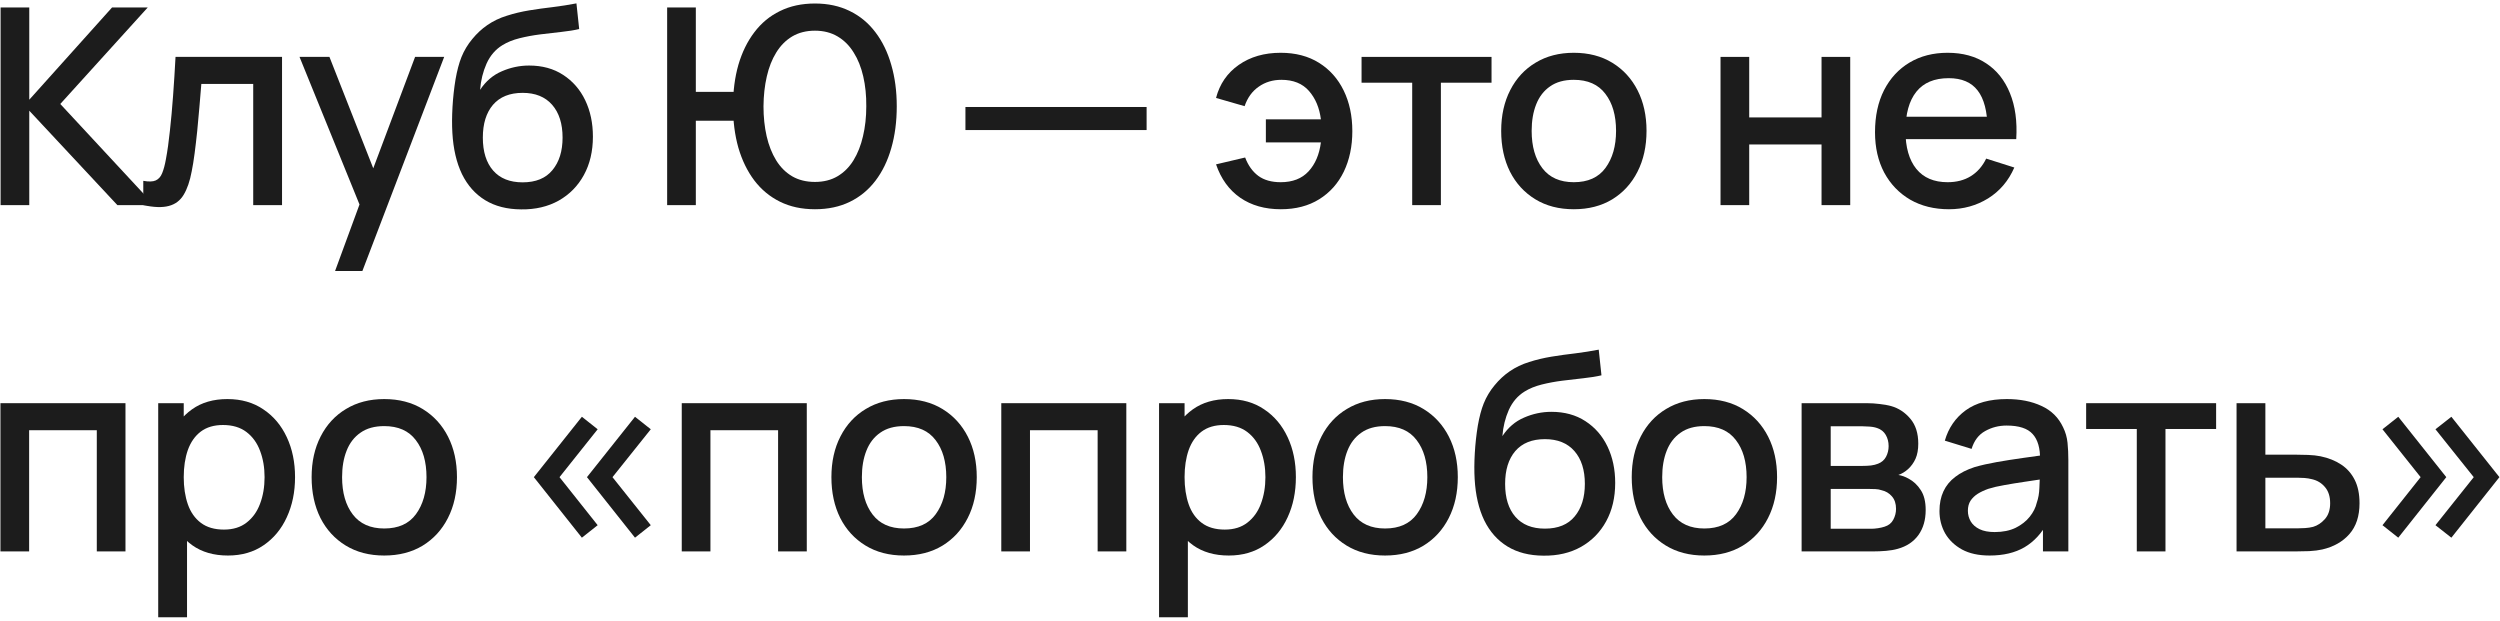
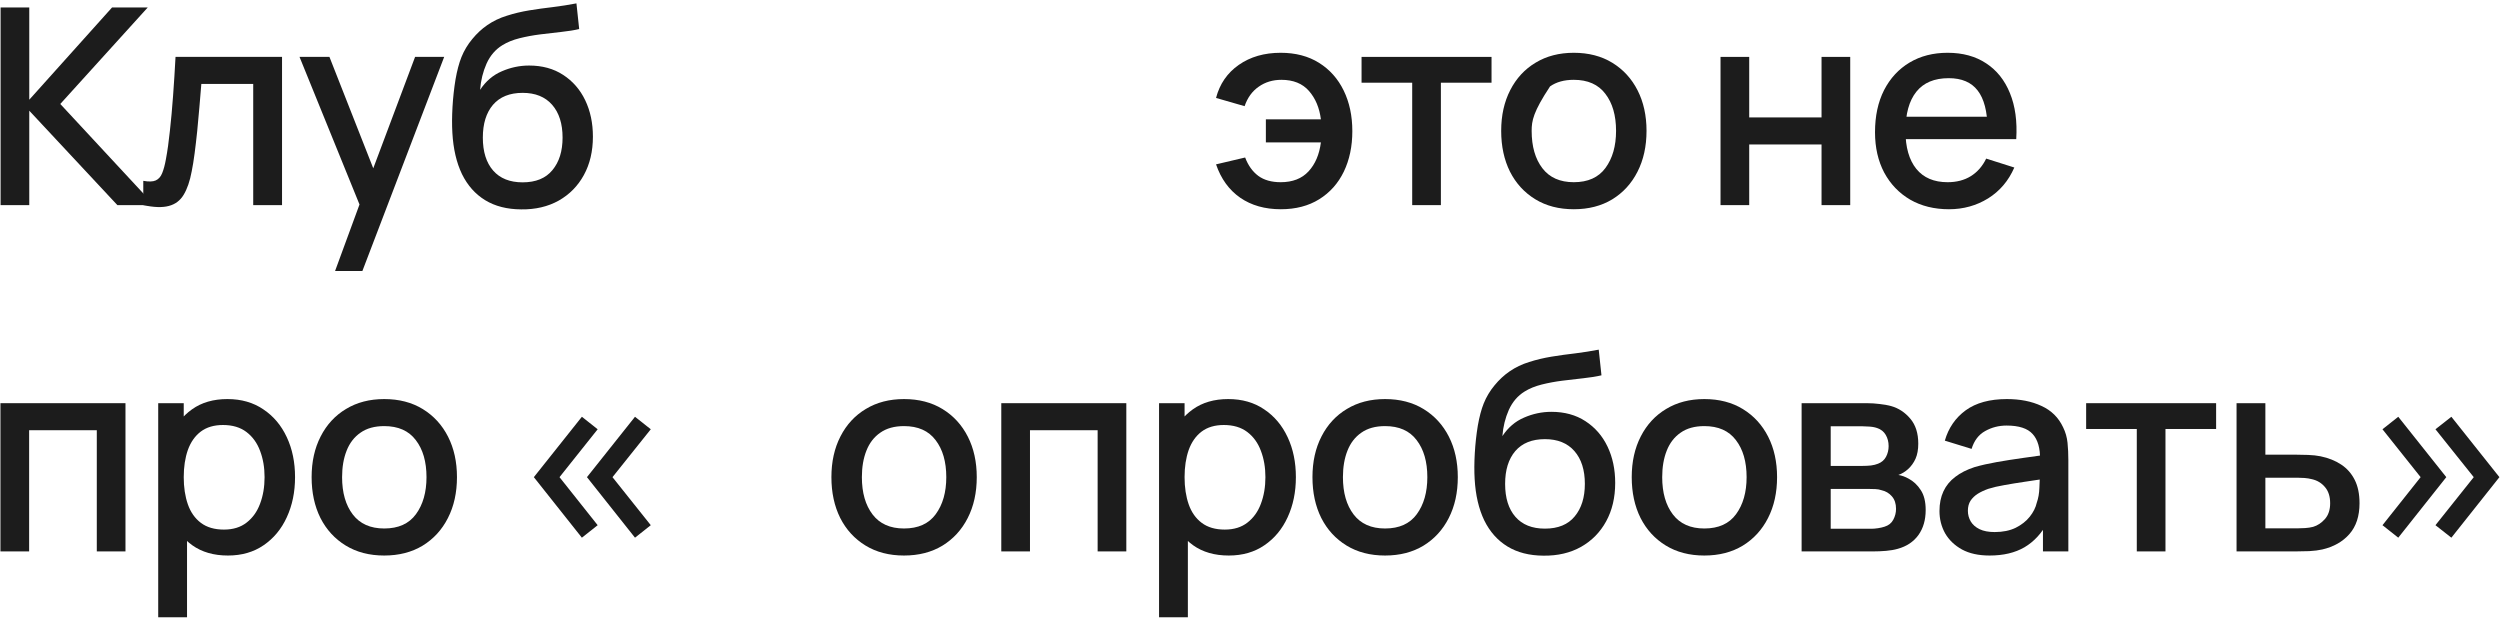
<svg xmlns="http://www.w3.org/2000/svg" width="592" height="147" viewBox="0 0 592 147" fill="none">
  <path d="M0.139 48.574V1.774H6.931V23.614L26.529 1.774H34.979L14.276 24.621L36.506 48.574H27.796L6.931 26.214V48.574H0.139Z" fill="#1C1C1C" />
  <path d="M33.929 48.574V42.821C35.229 43.06 36.215 43.027 36.886 42.724C37.58 42.399 38.089 41.814 38.414 40.969C38.761 40.124 39.053 39.03 39.291 37.686C39.66 35.715 39.974 33.472 40.234 30.959C40.516 28.424 40.765 25.683 40.981 22.736C41.198 19.79 41.393 16.702 41.566 13.474H66.786V48.574H59.961V19.876H47.676C47.546 21.588 47.395 23.408 47.221 25.336C47.07 27.243 46.896 29.139 46.701 31.024C46.506 32.909 46.3 34.675 46.084 36.321C45.867 37.968 45.64 39.376 45.401 40.546C44.968 42.886 44.329 44.75 43.484 46.136C42.66 47.501 41.49 48.379 39.974 48.769C38.457 49.181 36.442 49.115 33.929 48.574Z" fill="#1C1C1C" />
  <path d="M79.344 64.174L86.137 45.681L86.234 51.141L70.927 13.474H78.012L89.452 42.561H87.372L98.292 13.474H105.182L85.812 64.174H79.344Z" fill="#1C1C1C" />
  <path d="M123.403 49.581C120.067 49.56 117.228 48.834 114.888 47.404C112.548 45.974 110.717 43.916 109.396 41.229C108.096 38.52 107.337 35.26 107.121 31.446C107.012 29.605 107.023 27.568 107.153 25.336C107.283 23.083 107.522 20.905 107.868 18.804C108.237 16.702 108.702 14.947 109.266 13.539C109.894 11.979 110.75 10.549 111.833 9.249C112.917 7.927 114.108 6.822 115.408 5.934C116.795 4.98 118.333 4.244 120.023 3.724C121.713 3.182 123.479 2.76 125.321 2.456C127.184 2.153 129.058 1.893 130.943 1.676C132.85 1.438 134.702 1.145 136.501 0.799L137.151 6.876C135.959 7.158 134.551 7.385 132.926 7.559C131.322 7.732 129.654 7.927 127.921 8.144C126.209 8.36 124.573 8.664 123.013 9.054C121.453 9.444 120.099 9.996 118.951 10.711C117.326 11.708 116.08 13.16 115.213 15.066C114.368 16.973 113.859 19.042 113.686 21.274C115.029 19.237 116.741 17.775 118.821 16.886C120.901 15.976 123.057 15.521 125.288 15.521C128.408 15.521 131.095 16.258 133.348 17.731C135.623 19.205 137.367 21.209 138.581 23.744C139.794 26.279 140.401 29.15 140.401 32.356C140.401 35.823 139.686 38.856 138.256 41.456C136.847 44.035 134.865 46.05 132.308 47.501C129.752 48.931 126.783 49.625 123.403 49.581ZM123.761 43.179C126.881 43.179 129.232 42.215 130.813 40.286C132.417 38.358 133.218 35.791 133.218 32.584C133.218 29.291 132.395 26.701 130.748 24.816C129.102 22.931 126.772 21.989 123.761 21.989C120.706 21.989 118.366 22.931 116.741 24.816C115.137 26.701 114.336 29.291 114.336 32.584C114.336 35.92 115.148 38.52 116.773 40.384C118.398 42.247 120.727 43.179 123.761 43.179Z" fill="#1C1C1C" />
-   <path d="M157.98 48.574V1.774H164.772V21.761H175.042V28.586H164.772V48.574H157.98ZM192.982 49.549C189.862 49.549 187.1 48.953 184.695 47.761C182.29 46.57 180.264 44.891 178.617 42.724C176.971 40.535 175.714 37.957 174.847 34.989C174.002 31.999 173.58 28.727 173.58 25.174C173.58 21.599 174.002 18.327 174.847 15.359C175.714 12.39 176.971 9.823 178.617 7.656C180.264 5.468 182.29 3.789 184.695 2.619C187.1 1.427 189.862 0.831 192.982 0.831C196.081 0.831 198.832 1.427 201.237 2.619C203.642 3.789 205.668 5.468 207.315 7.656C208.961 9.823 210.207 12.39 211.052 15.359C211.919 18.327 212.352 21.599 212.352 25.174C212.352 28.792 211.919 32.096 211.052 35.086C210.207 38.055 208.961 40.622 207.315 42.789C205.668 44.956 203.642 46.624 201.237 47.794C198.832 48.964 196.081 49.549 192.982 49.549ZM192.982 43.081C195.019 43.081 196.796 42.637 198.312 41.749C199.851 40.839 201.118 39.571 202.115 37.946C203.111 36.321 203.859 34.425 204.357 32.259C204.877 30.07 205.137 27.709 205.137 25.174C205.159 22.639 204.921 20.288 204.422 18.121C203.924 15.933 203.166 14.037 202.147 12.434C201.151 10.809 199.883 9.541 198.345 8.631C196.806 7.721 195.019 7.266 192.982 7.266C190.924 7.266 189.126 7.721 187.587 8.631C186.071 9.541 184.814 10.809 183.817 12.434C182.821 14.037 182.073 15.933 181.575 18.121C181.076 20.288 180.816 22.639 180.795 25.174C180.795 27.709 181.044 30.07 181.542 32.259C182.041 34.425 182.788 36.321 183.785 37.946C184.781 39.571 186.049 40.839 187.587 41.749C189.126 42.637 190.924 43.081 192.982 43.081Z" fill="#1C1C1C" />
-   <path d="M228.616 30.796V25.336H271.516V30.796H228.616Z" fill="#1C1C1C" />
  <path d="M303.299 49.549C299.529 49.549 296.323 48.639 293.679 46.819C291.036 44.977 289.129 42.345 287.959 38.921L294.849 37.296C295.564 39.181 296.604 40.633 297.969 41.651C299.334 42.648 301.1 43.146 303.267 43.146C306.084 43.146 308.283 42.291 309.864 40.579C311.446 38.867 312.421 36.581 312.789 33.721H299.757V28.261H312.789C312.443 25.531 311.5 23.289 309.962 21.534C308.424 19.779 306.246 18.901 303.429 18.901C301.393 18.901 299.605 19.443 298.067 20.526C296.529 21.588 295.413 23.126 294.719 25.141L287.959 23.191C288.826 19.876 290.624 17.265 293.354 15.359C296.084 13.452 299.389 12.499 303.267 12.499C306.777 12.499 309.799 13.29 312.334 14.871C314.869 16.453 316.819 18.641 318.184 21.436C319.549 24.231 320.232 27.438 320.232 31.056C320.232 34.653 319.56 37.849 318.217 40.644C316.874 43.417 314.934 45.595 312.399 47.176C309.864 48.758 306.831 49.549 303.299 49.549Z" fill="#1C1C1C" />
  <path d="M334.41 48.574V19.584H322.417V13.474H353.195V19.584H341.202V48.574H334.41Z" fill="#1C1C1C" />
-   <path d="M372.673 49.549C369.163 49.549 366.119 48.758 363.541 47.176C360.962 45.595 358.969 43.417 357.561 40.644C356.174 37.849 355.481 34.631 355.481 30.991C355.481 27.33 356.196 24.112 357.626 21.339C359.056 18.544 361.06 16.377 363.638 14.839C366.217 13.279 369.228 12.499 372.673 12.499C376.183 12.499 379.227 13.29 381.806 14.871C384.384 16.453 386.377 18.631 387.786 21.404C389.194 24.177 389.898 27.373 389.898 30.991C389.898 34.653 389.183 37.881 387.753 40.676C386.345 43.45 384.352 45.627 381.773 47.209C379.195 48.769 376.162 49.549 372.673 49.549ZM372.673 43.146C376.032 43.146 378.534 42.02 380.181 39.766C381.849 37.491 382.683 34.566 382.683 30.991C382.683 27.33 381.838 24.405 380.148 22.216C378.48 20.006 375.988 18.901 372.673 18.901C370.398 18.901 368.524 19.421 367.051 20.461C365.577 21.48 364.483 22.899 363.768 24.719C363.053 26.517 362.696 28.608 362.696 30.991C362.696 34.675 363.541 37.621 365.231 39.831C366.921 42.041 369.402 43.146 372.673 43.146Z" fill="#1C1C1C" />
+   <path d="M372.673 49.549C369.163 49.549 366.119 48.758 363.541 47.176C360.962 45.595 358.969 43.417 357.561 40.644C356.174 37.849 355.481 34.631 355.481 30.991C355.481 27.33 356.196 24.112 357.626 21.339C359.056 18.544 361.06 16.377 363.638 14.839C366.217 13.279 369.228 12.499 372.673 12.499C376.183 12.499 379.227 13.29 381.806 14.871C384.384 16.453 386.377 18.631 387.786 21.404C389.194 24.177 389.898 27.373 389.898 30.991C389.898 34.653 389.183 37.881 387.753 40.676C386.345 43.45 384.352 45.627 381.773 47.209C379.195 48.769 376.162 49.549 372.673 49.549ZM372.673 43.146C376.032 43.146 378.534 42.02 380.181 39.766C381.849 37.491 382.683 34.566 382.683 30.991C382.683 27.33 381.838 24.405 380.148 22.216C378.48 20.006 375.988 18.901 372.673 18.901C370.398 18.901 368.524 19.421 367.051 20.461C363.053 26.517 362.696 28.608 362.696 30.991C362.696 34.675 363.541 37.621 365.231 39.831C366.921 42.041 369.402 43.146 372.673 43.146Z" fill="#1C1C1C" />
  <path d="M407.42 48.574V13.474H414.213V27.806H431.34V13.474H438.133V48.574H431.34V34.209H414.213V48.574H407.42Z" fill="#1C1C1C" />
  <path d="M461.52 49.549C458.032 49.549 454.966 48.791 452.323 47.274C449.701 45.736 447.653 43.601 446.18 40.871C444.728 38.12 444.003 34.935 444.003 31.316C444.003 27.481 444.718 24.155 446.148 21.339C447.599 18.522 449.614 16.345 452.193 14.806C454.771 13.268 457.772 12.499 461.195 12.499C464.77 12.499 467.814 13.333 470.328 15.001C472.841 16.648 474.715 18.999 475.95 22.054C477.207 25.109 477.705 28.738 477.445 32.941H470.653V30.471C470.609 26.398 469.829 23.386 468.313 21.436C466.818 19.486 464.532 18.511 461.455 18.511C458.053 18.511 455.497 19.584 453.785 21.729C452.073 23.874 451.218 26.972 451.218 31.024C451.218 34.88 452.073 37.87 453.785 39.994C455.497 42.096 457.967 43.146 461.195 43.146C463.318 43.146 465.149 42.67 466.688 41.716C468.248 40.741 469.461 39.355 470.328 37.556L476.99 39.669C475.625 42.81 473.556 45.248 470.783 46.981C468.009 48.693 464.922 49.549 461.52 49.549ZM449.008 32.941V27.644H474.065V32.941H449.008Z" fill="#1C1C1C" />
  <path d="M0.106 130.574V95.474H29.714V130.574H22.921V101.876H6.899V130.574H0.106Z" fill="#1C1C1C" />
  <path d="M53.974 131.549C50.615 131.549 47.799 130.736 45.524 129.111C43.249 127.465 41.526 125.244 40.356 122.449C39.186 119.654 38.601 116.501 38.601 112.991C38.601 109.481 39.175 106.329 40.324 103.534C41.494 100.739 43.205 98.54 45.459 96.936C47.734 95.311 50.529 94.499 53.844 94.499C57.137 94.499 59.975 95.311 62.359 96.936C64.764 98.54 66.616 100.739 67.916 103.534C69.216 106.307 69.866 109.46 69.866 112.991C69.866 116.501 69.216 119.665 67.916 122.481C66.638 125.276 64.807 127.486 62.424 129.111C60.062 130.736 57.245 131.549 53.974 131.549ZM37.464 146.174V95.474H43.509V120.726H44.289V146.174H37.464ZM53.031 125.406C55.198 125.406 56.985 124.854 58.394 123.749C59.824 122.644 60.885 121.16 61.579 119.296C62.294 117.411 62.651 115.31 62.651 112.991C62.651 110.695 62.294 108.615 61.579 106.751C60.885 104.888 59.813 103.404 58.361 102.299C56.91 101.194 55.057 100.641 52.804 100.641C50.68 100.641 48.925 101.161 47.539 102.201C46.174 103.241 45.155 104.693 44.484 106.556C43.834 108.42 43.509 110.565 43.509 112.991C43.509 115.418 43.834 117.563 44.484 119.426C45.134 121.29 46.163 122.752 47.571 123.814C48.98 124.875 50.8 125.406 53.031 125.406Z" fill="#1C1C1C" />
  <path d="M90.985 131.549C87.475 131.549 84.43 130.758 81.852 129.176C79.274 127.595 77.28 125.417 75.872 122.644C74.485 119.849 73.792 116.631 73.792 112.991C73.792 109.33 74.507 106.112 75.937 103.339C77.367 100.544 79.371 98.377 81.95 96.839C84.528 95.279 87.54 94.499 90.985 94.499C94.495 94.499 97.539 95.29 100.117 96.871C102.695 98.453 104.689 100.63 106.097 103.404C107.505 106.177 108.21 109.373 108.21 112.991C108.21 116.653 107.495 119.881 106.065 122.676C104.656 125.45 102.663 127.627 100.085 129.209C97.506 130.769 94.473 131.549 90.985 131.549ZM90.985 125.146C94.343 125.146 96.845 124.02 98.492 121.766C100.16 119.491 100.995 116.566 100.995 112.991C100.995 109.33 100.15 106.405 98.46 104.216C96.791 102.006 94.3 100.901 90.985 100.901C88.71 100.901 86.835 101.421 85.362 102.461C83.889 103.48 82.795 104.899 82.08 106.719C81.365 108.517 81.007 110.608 81.007 112.991C81.007 116.675 81.852 119.621 83.542 121.831C85.232 124.041 87.713 125.146 90.985 125.146Z" fill="#1C1C1C" />
  <path d="M150.367 127.324L138.992 112.991L150.367 98.691L154.104 101.649L145.037 112.991L154.104 124.366L150.367 127.324ZM137.789 127.324L126.414 112.991L137.789 98.691L141.527 101.649L132.492 112.991L141.527 124.366L137.789 127.324Z" fill="#1C1C1C" />
-   <path d="M161.438 130.574V95.474H191.046V130.574H184.253V101.876H168.231V130.574H161.438Z" fill="#1C1C1C" />
  <path d="M214.071 131.549C210.561 131.549 207.517 130.758 204.938 129.176C202.36 127.595 200.367 125.417 198.958 122.644C197.572 119.849 196.878 116.631 196.878 112.991C196.878 109.33 197.593 106.112 199.023 103.339C200.453 100.544 202.457 98.377 205.036 96.839C207.614 95.279 210.626 94.499 214.071 94.499C217.581 94.499 220.625 95.29 223.203 96.871C225.782 98.453 227.775 100.63 229.183 103.404C230.592 106.177 231.296 109.373 231.296 112.991C231.296 116.653 230.581 119.881 229.151 122.676C227.742 125.45 225.749 127.627 223.171 129.209C220.592 130.769 217.559 131.549 214.071 131.549ZM214.071 125.146C217.429 125.146 219.932 124.02 221.578 121.766C223.247 119.491 224.081 116.566 224.081 112.991C224.081 109.33 223.236 106.405 221.546 104.216C219.877 102.006 217.386 100.901 214.071 100.901C211.796 100.901 209.922 101.421 208.448 102.461C206.975 103.48 205.881 104.899 205.166 106.719C204.451 108.517 204.093 110.608 204.093 112.991C204.093 116.675 204.938 119.621 206.628 121.831C208.318 124.041 210.799 125.146 214.071 125.146Z" fill="#1C1C1C" />
  <path d="M237.105 130.574V95.474H266.713V130.574H259.92V101.876H243.898V130.574H237.105Z" fill="#1C1C1C" />
  <path d="M290.972 131.549C287.614 131.549 284.797 130.736 282.522 129.111C280.247 127.465 278.525 125.244 277.355 122.449C276.185 119.654 275.6 116.501 275.6 112.991C275.6 109.481 276.174 106.329 277.322 103.534C278.492 100.739 280.204 98.54 282.457 96.936C284.732 95.311 287.527 94.499 290.842 94.499C294.136 94.499 296.974 95.311 299.357 96.936C301.762 98.54 303.615 100.739 304.915 103.534C306.215 106.307 306.865 109.46 306.865 112.991C306.865 116.501 306.215 119.665 304.915 122.481C303.636 125.276 301.806 127.486 299.422 129.111C297.061 130.736 294.244 131.549 290.972 131.549ZM274.462 146.174V95.474H280.507V120.726H281.287V146.174H274.462ZM290.03 125.406C292.196 125.406 293.984 124.854 295.392 123.749C296.822 122.644 297.884 121.16 298.577 119.296C299.292 117.411 299.65 115.31 299.65 112.991C299.65 110.695 299.292 108.615 298.577 106.751C297.884 104.888 296.811 103.404 295.36 102.299C293.908 101.194 292.056 100.641 289.802 100.641C287.679 100.641 285.924 101.161 284.537 102.201C283.172 103.241 282.154 104.693 281.482 106.556C280.832 108.42 280.507 110.565 280.507 112.991C280.507 115.418 280.832 117.563 281.482 119.426C282.132 121.29 283.161 122.752 284.57 123.814C285.978 124.875 287.798 125.406 290.03 125.406Z" fill="#1C1C1C" />
  <path d="M327.983 131.549C324.473 131.549 321.429 130.758 318.851 129.176C316.272 127.595 314.279 125.417 312.871 122.644C311.484 119.849 310.791 116.631 310.791 112.991C310.791 109.33 311.506 106.112 312.936 103.339C314.366 100.544 316.37 98.377 318.948 96.839C321.527 95.279 324.538 94.499 327.983 94.499C331.493 94.499 334.537 95.29 337.116 96.871C339.694 98.453 341.687 100.63 343.096 103.404C344.504 106.177 345.208 109.373 345.208 112.991C345.208 116.653 344.493 119.881 343.063 122.676C341.655 125.45 339.662 127.627 337.083 129.209C334.505 130.769 331.472 131.549 327.983 131.549ZM327.983 125.146C331.342 125.146 333.844 124.02 335.491 121.766C337.159 119.491 337.993 116.566 337.993 112.991C337.993 109.33 337.148 106.405 335.458 104.216C333.79 102.006 331.298 100.901 327.983 100.901C325.708 100.901 323.834 101.421 322.361 102.461C320.887 103.48 319.793 104.899 319.078 106.719C318.363 108.517 318.006 110.608 318.006 112.991C318.006 116.675 318.851 119.621 320.541 121.831C322.231 124.041 324.712 125.146 327.983 125.146Z" fill="#1C1C1C" />
  <path d="M365.48 131.581C362.143 131.56 359.305 130.834 356.965 129.404C354.625 127.974 352.794 125.915 351.473 123.229C350.173 120.52 349.414 117.26 349.198 113.446C349.089 111.605 349.1 109.568 349.23 107.336C349.36 105.083 349.598 102.905 349.945 100.804C350.313 98.702 350.779 96.947 351.343 95.539C351.971 93.979 352.827 92.549 353.91 91.249C354.993 89.927 356.185 88.822 357.485 87.934C358.872 86.981 360.41 86.244 362.1 85.724C363.79 85.182 365.556 84.76 367.398 84.456C369.261 84.153 371.135 83.893 373.02 83.676C374.927 83.438 376.779 83.145 378.578 82.799L379.228 88.876C378.036 89.158 376.628 89.385 375.003 89.559C373.399 89.732 371.731 89.927 369.998 90.144C368.286 90.361 366.65 90.664 365.09 91.054C363.53 91.444 362.176 91.996 361.028 92.711C359.403 93.708 358.157 95.16 357.29 97.066C356.445 98.973 355.936 101.042 355.763 103.274C357.106 101.237 358.818 99.775 360.898 98.886C362.978 97.976 365.133 97.521 367.365 97.521C370.485 97.521 373.172 98.258 375.425 99.731C377.7 101.205 379.444 103.209 380.658 105.744C381.871 108.279 382.478 111.15 382.478 114.356C382.478 117.823 381.763 120.856 380.333 123.456C378.924 126.035 376.942 128.05 374.385 129.501C371.828 130.931 368.86 131.625 365.48 131.581ZM365.838 125.179C368.958 125.179 371.308 124.215 372.89 122.286C374.493 120.358 375.295 117.79 375.295 114.584C375.295 111.29 374.472 108.701 372.825 106.816C371.178 104.931 368.849 103.989 365.838 103.989C362.783 103.989 360.443 104.931 358.818 106.816C357.214 108.701 356.413 111.29 356.413 114.584C356.413 117.92 357.225 120.52 358.85 122.384C360.475 124.247 362.804 125.179 365.838 125.179Z" fill="#1C1C1C" />
  <path d="M403.586 131.549C400.076 131.549 397.032 130.758 394.454 129.176C391.875 127.595 389.882 125.417 388.474 122.644C387.087 119.849 386.394 116.631 386.394 112.991C386.394 109.33 387.109 106.112 388.539 103.339C389.969 100.544 391.973 98.377 394.551 96.839C397.13 95.279 400.141 94.499 403.586 94.499C407.096 94.499 410.141 95.29 412.719 96.871C415.297 98.453 417.291 100.63 418.699 103.404C420.107 106.177 420.811 109.373 420.811 112.991C420.811 116.653 420.096 119.881 418.666 122.676C417.258 125.45 415.265 127.627 412.686 129.209C410.108 130.769 407.075 131.549 403.586 131.549ZM403.586 125.146C406.945 125.146 409.447 124.02 411.094 121.766C412.762 119.491 413.596 116.566 413.596 112.991C413.596 109.33 412.751 106.405 411.061 104.216C409.393 102.006 406.901 100.901 403.586 100.901C401.311 100.901 399.437 101.421 397.964 102.461C396.491 103.48 395.396 104.899 394.681 106.719C393.966 108.517 393.609 110.608 393.609 112.991C393.609 116.675 394.454 119.621 396.144 121.831C397.834 124.041 400.315 125.146 403.586 125.146Z" fill="#1C1C1C" />
  <path d="M426.621 130.574V95.474H442.058C443.077 95.474 444.095 95.539 445.113 95.669C446.132 95.777 447.031 95.94 447.811 96.156C449.587 96.655 451.104 97.651 452.361 99.146C453.617 100.62 454.246 102.591 454.246 105.061C454.246 106.47 454.029 107.661 453.596 108.636C453.162 109.59 452.567 110.413 451.808 111.106C451.462 111.41 451.093 111.68 450.703 111.919C450.313 112.157 449.923 112.341 449.533 112.471C450.335 112.601 451.126 112.883 451.906 113.316C453.097 113.945 454.072 114.855 454.831 116.046C455.611 117.216 456.001 118.787 456.001 120.759C456.001 123.12 455.427 125.103 454.278 126.706C453.13 128.288 451.505 129.371 449.403 129.956C448.58 130.195 447.648 130.357 446.608 130.444C445.59 130.53 444.572 130.574 443.553 130.574H426.621ZM433.511 125.211H443.131C443.586 125.211 444.106 125.168 444.691 125.081C445.276 124.995 445.796 124.875 446.251 124.724C447.226 124.42 447.919 123.868 448.331 123.066C448.764 122.265 448.981 121.409 448.981 120.499C448.981 119.264 448.656 118.278 448.006 117.541C447.356 116.783 446.532 116.295 445.536 116.079C445.102 115.927 444.626 115.84 444.106 115.819C443.586 115.797 443.142 115.786 442.773 115.786H433.511V125.211ZM433.511 110.326H441.116C441.744 110.326 442.383 110.294 443.033 110.229C443.683 110.142 444.247 110.001 444.723 109.806C445.568 109.481 446.197 108.94 446.608 108.181C447.02 107.401 447.226 106.556 447.226 105.646C447.226 104.65 446.998 103.761 446.543 102.981C446.088 102.201 445.406 101.66 444.496 101.356C443.867 101.14 443.142 101.02 442.318 100.999C441.517 100.955 441.007 100.934 440.791 100.934H433.511V110.326Z" fill="#1C1C1C" />
  <path d="M471.13 131.549C468.53 131.549 466.352 131.072 464.597 130.119C462.842 129.144 461.51 127.865 460.6 126.284C459.712 124.68 459.267 122.925 459.267 121.019C459.267 119.242 459.582 117.682 460.21 116.339C460.838 114.995 461.77 113.858 463.005 112.926C464.24 111.973 465.757 111.204 467.555 110.619C469.115 110.164 470.881 109.763 472.852 109.416C474.824 109.07 476.893 108.745 479.06 108.441C481.248 108.138 483.415 107.835 485.56 107.531L483.09 108.896C483.133 106.145 482.548 104.108 481.335 102.786C480.143 101.443 478.085 100.771 475.16 100.771C473.318 100.771 471.628 101.205 470.09 102.071C468.552 102.916 467.479 104.325 466.872 106.296L460.535 104.346C461.402 101.335 463.048 98.941 465.475 97.164C467.923 95.387 471.173 94.499 475.225 94.499C478.367 94.499 481.097 95.04 483.415 96.124C485.755 97.186 487.467 98.876 488.55 101.194C489.113 102.342 489.46 103.555 489.59 104.834C489.72 106.112 489.785 107.488 489.785 108.961V130.574H483.772V122.546L484.942 123.586C483.491 126.273 481.638 128.277 479.385 129.599C477.153 130.899 474.402 131.549 471.13 131.549ZM472.332 125.991C474.261 125.991 475.918 125.655 477.305 124.984C478.692 124.29 479.807 123.413 480.652 122.351C481.497 121.29 482.05 120.185 482.31 119.036C482.678 117.996 482.884 116.826 482.927 115.526C482.992 114.226 483.025 113.186 483.025 112.406L485.235 113.219C483.09 113.544 481.14 113.836 479.385 114.096C477.63 114.356 476.037 114.616 474.607 114.876C473.199 115.115 471.942 115.407 470.837 115.754C469.906 116.079 469.072 116.469 468.335 116.924C467.62 117.379 467.046 117.931 466.612 118.581C466.201 119.231 465.995 120.022 465.995 120.954C465.995 121.864 466.222 122.709 466.677 123.489C467.132 124.247 467.826 124.854 468.757 125.309C469.689 125.764 470.881 125.991 472.332 125.991Z" fill="#1C1C1C" />
  <path d="M505.992 130.574V101.584H493.999V95.474H524.777V101.584H512.784V130.574H505.992Z" fill="#1C1C1C" />
  <path d="M529.615 130.574V95.474H536.44V107.661H543.363C544.359 107.661 545.421 107.683 546.548 107.726C547.696 107.77 548.682 107.878 549.505 108.051C551.39 108.441 553.015 109.091 554.38 110.001C555.767 110.911 556.839 112.125 557.598 113.641C558.356 115.136 558.735 116.978 558.735 119.166C558.735 122.221 557.934 124.659 556.33 126.479C554.749 128.277 552.604 129.491 549.895 130.119C549.029 130.314 547.999 130.444 546.808 130.509C545.638 130.552 544.565 130.574 543.59 130.574H529.615ZM536.44 125.114H543.98C544.522 125.114 545.139 125.092 545.833 125.049C546.526 125.005 547.165 124.908 547.75 124.756C548.79 124.453 549.722 123.835 550.545 122.904C551.369 121.972 551.78 120.726 551.78 119.166C551.78 117.563 551.369 116.285 550.545 115.331C549.744 114.378 548.725 113.76 547.49 113.479C546.905 113.327 546.309 113.23 545.703 113.186C545.096 113.143 544.522 113.121 543.98 113.121H536.44V125.114Z" fill="#1C1C1C" />
  <path d="M567.908 127.324L564.17 124.366L573.205 112.991L564.17 101.649L567.908 98.691L579.283 112.991L567.908 127.324ZM580.485 127.324L576.715 124.366L585.783 112.991L576.715 101.649L580.485 98.691L591.86 112.991L580.485 127.324Z" fill="#1C1C1C" />
</svg>